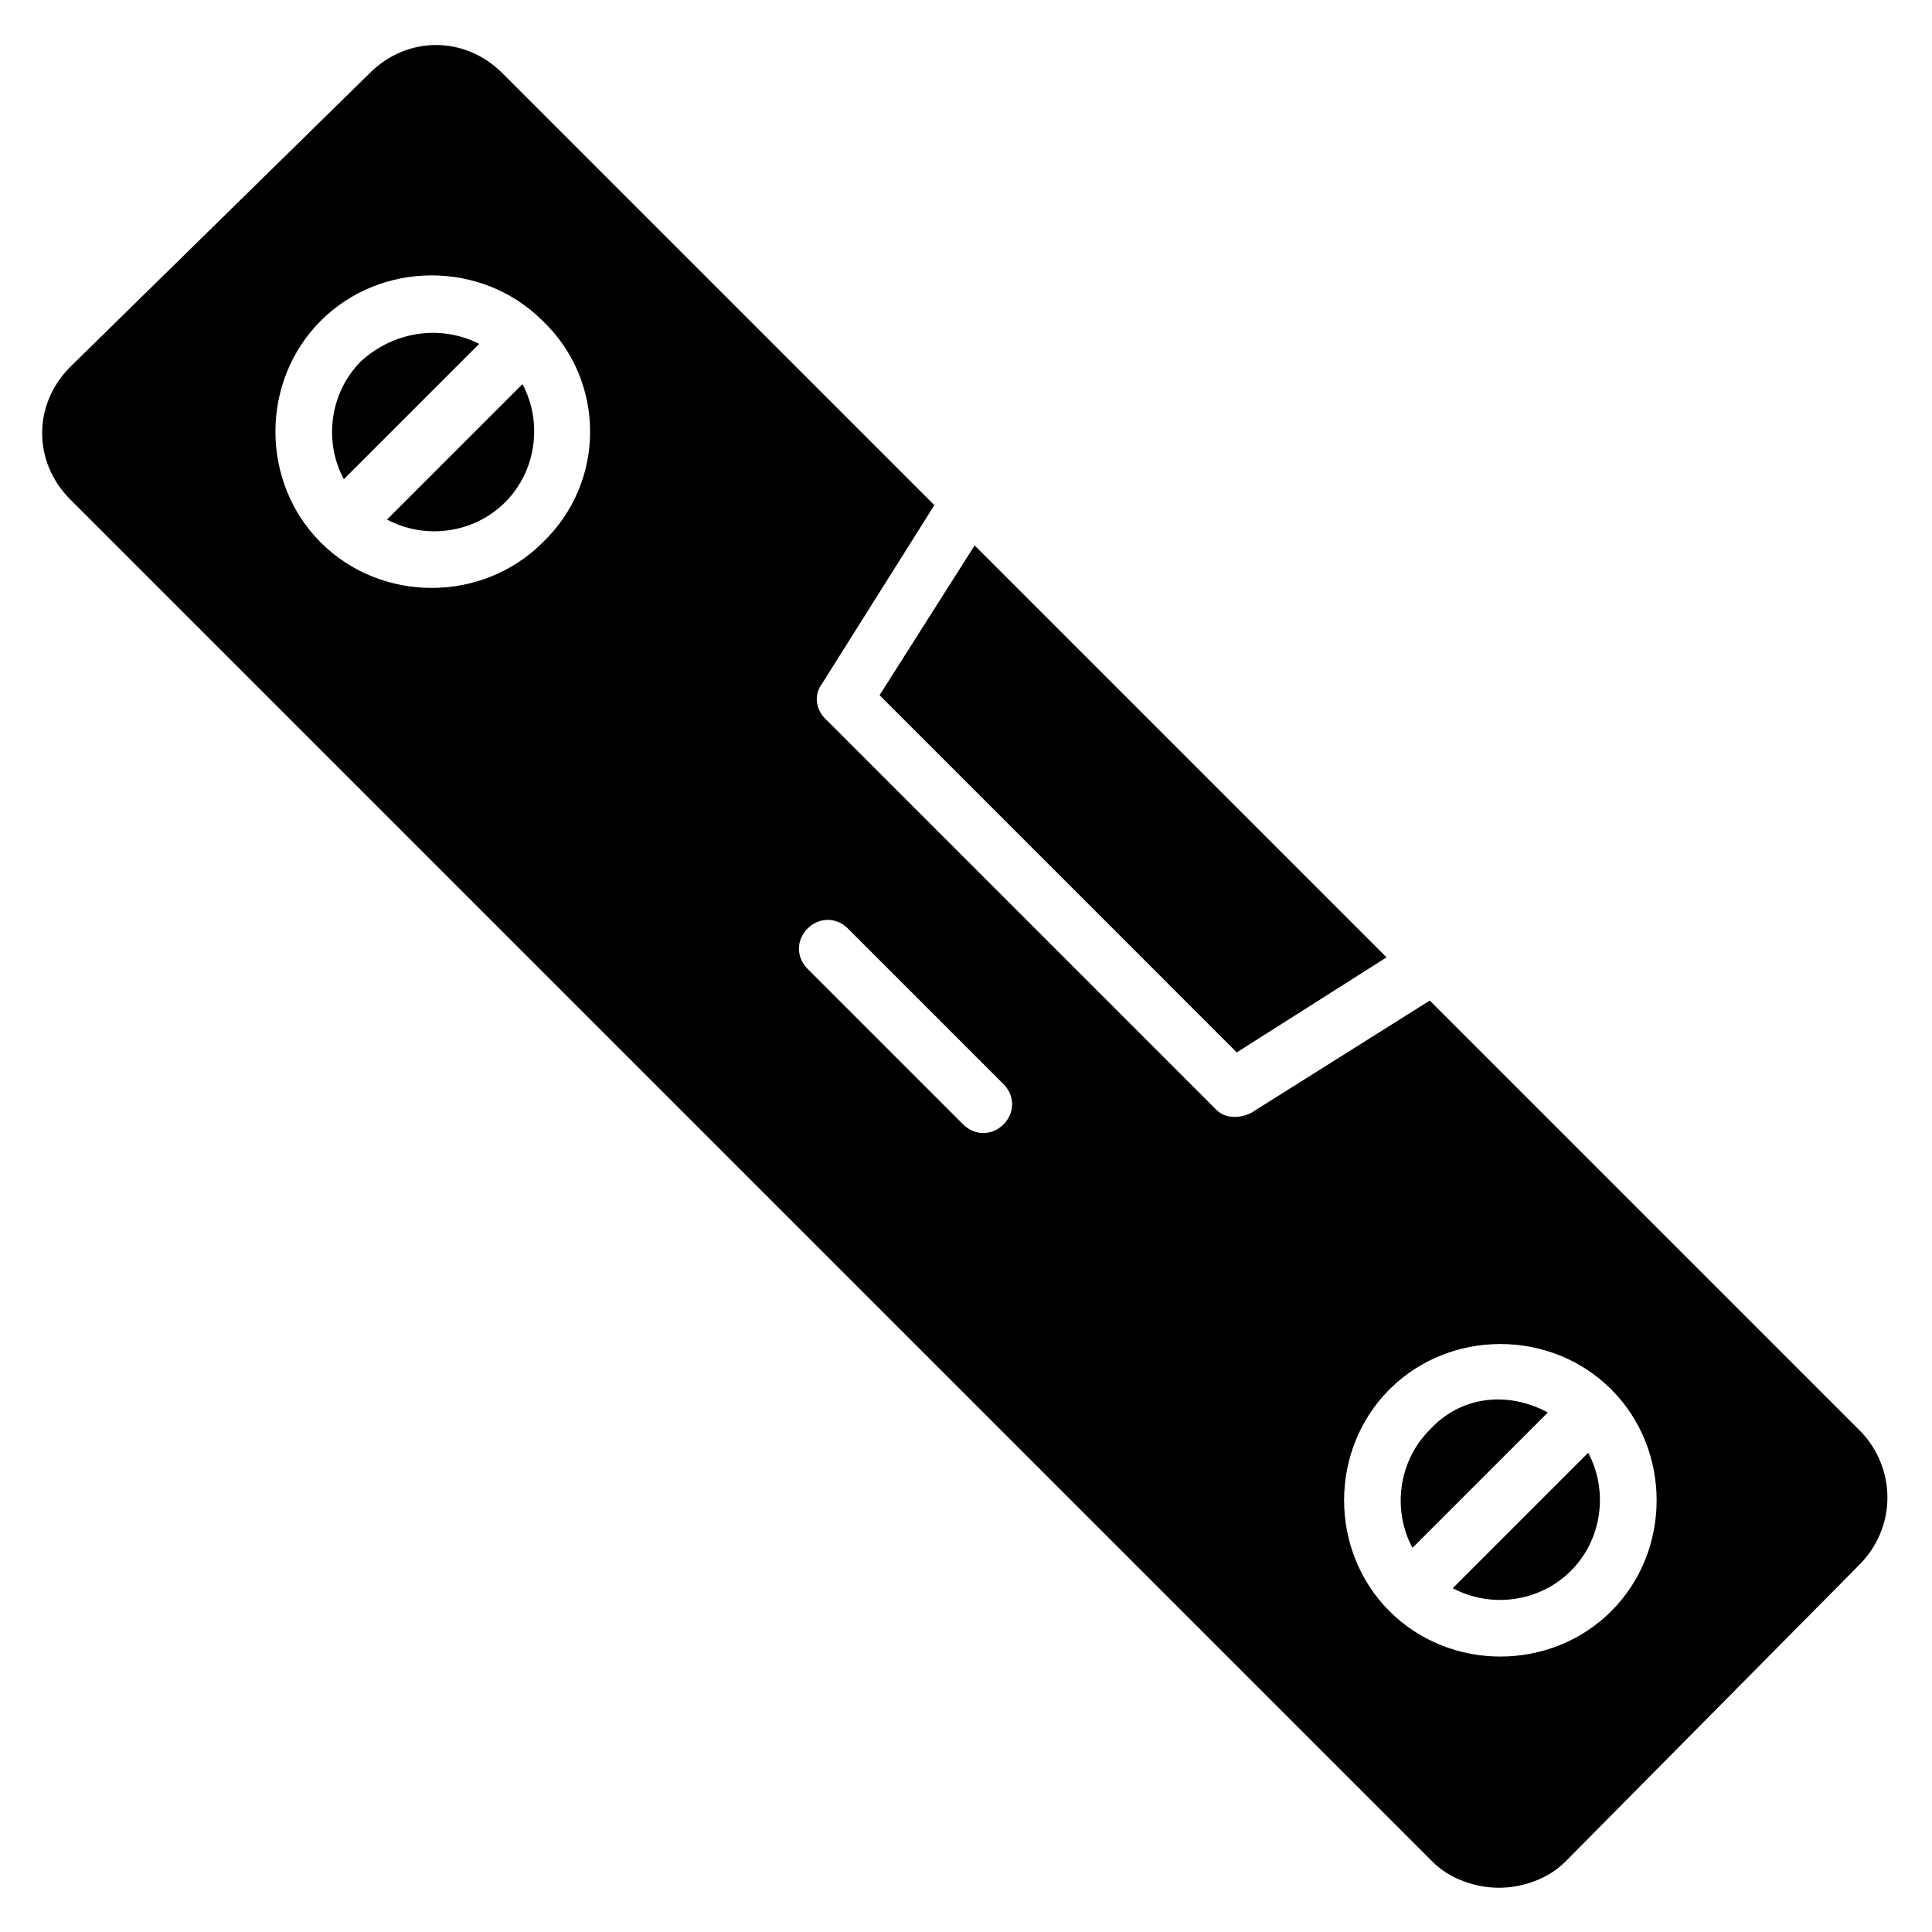
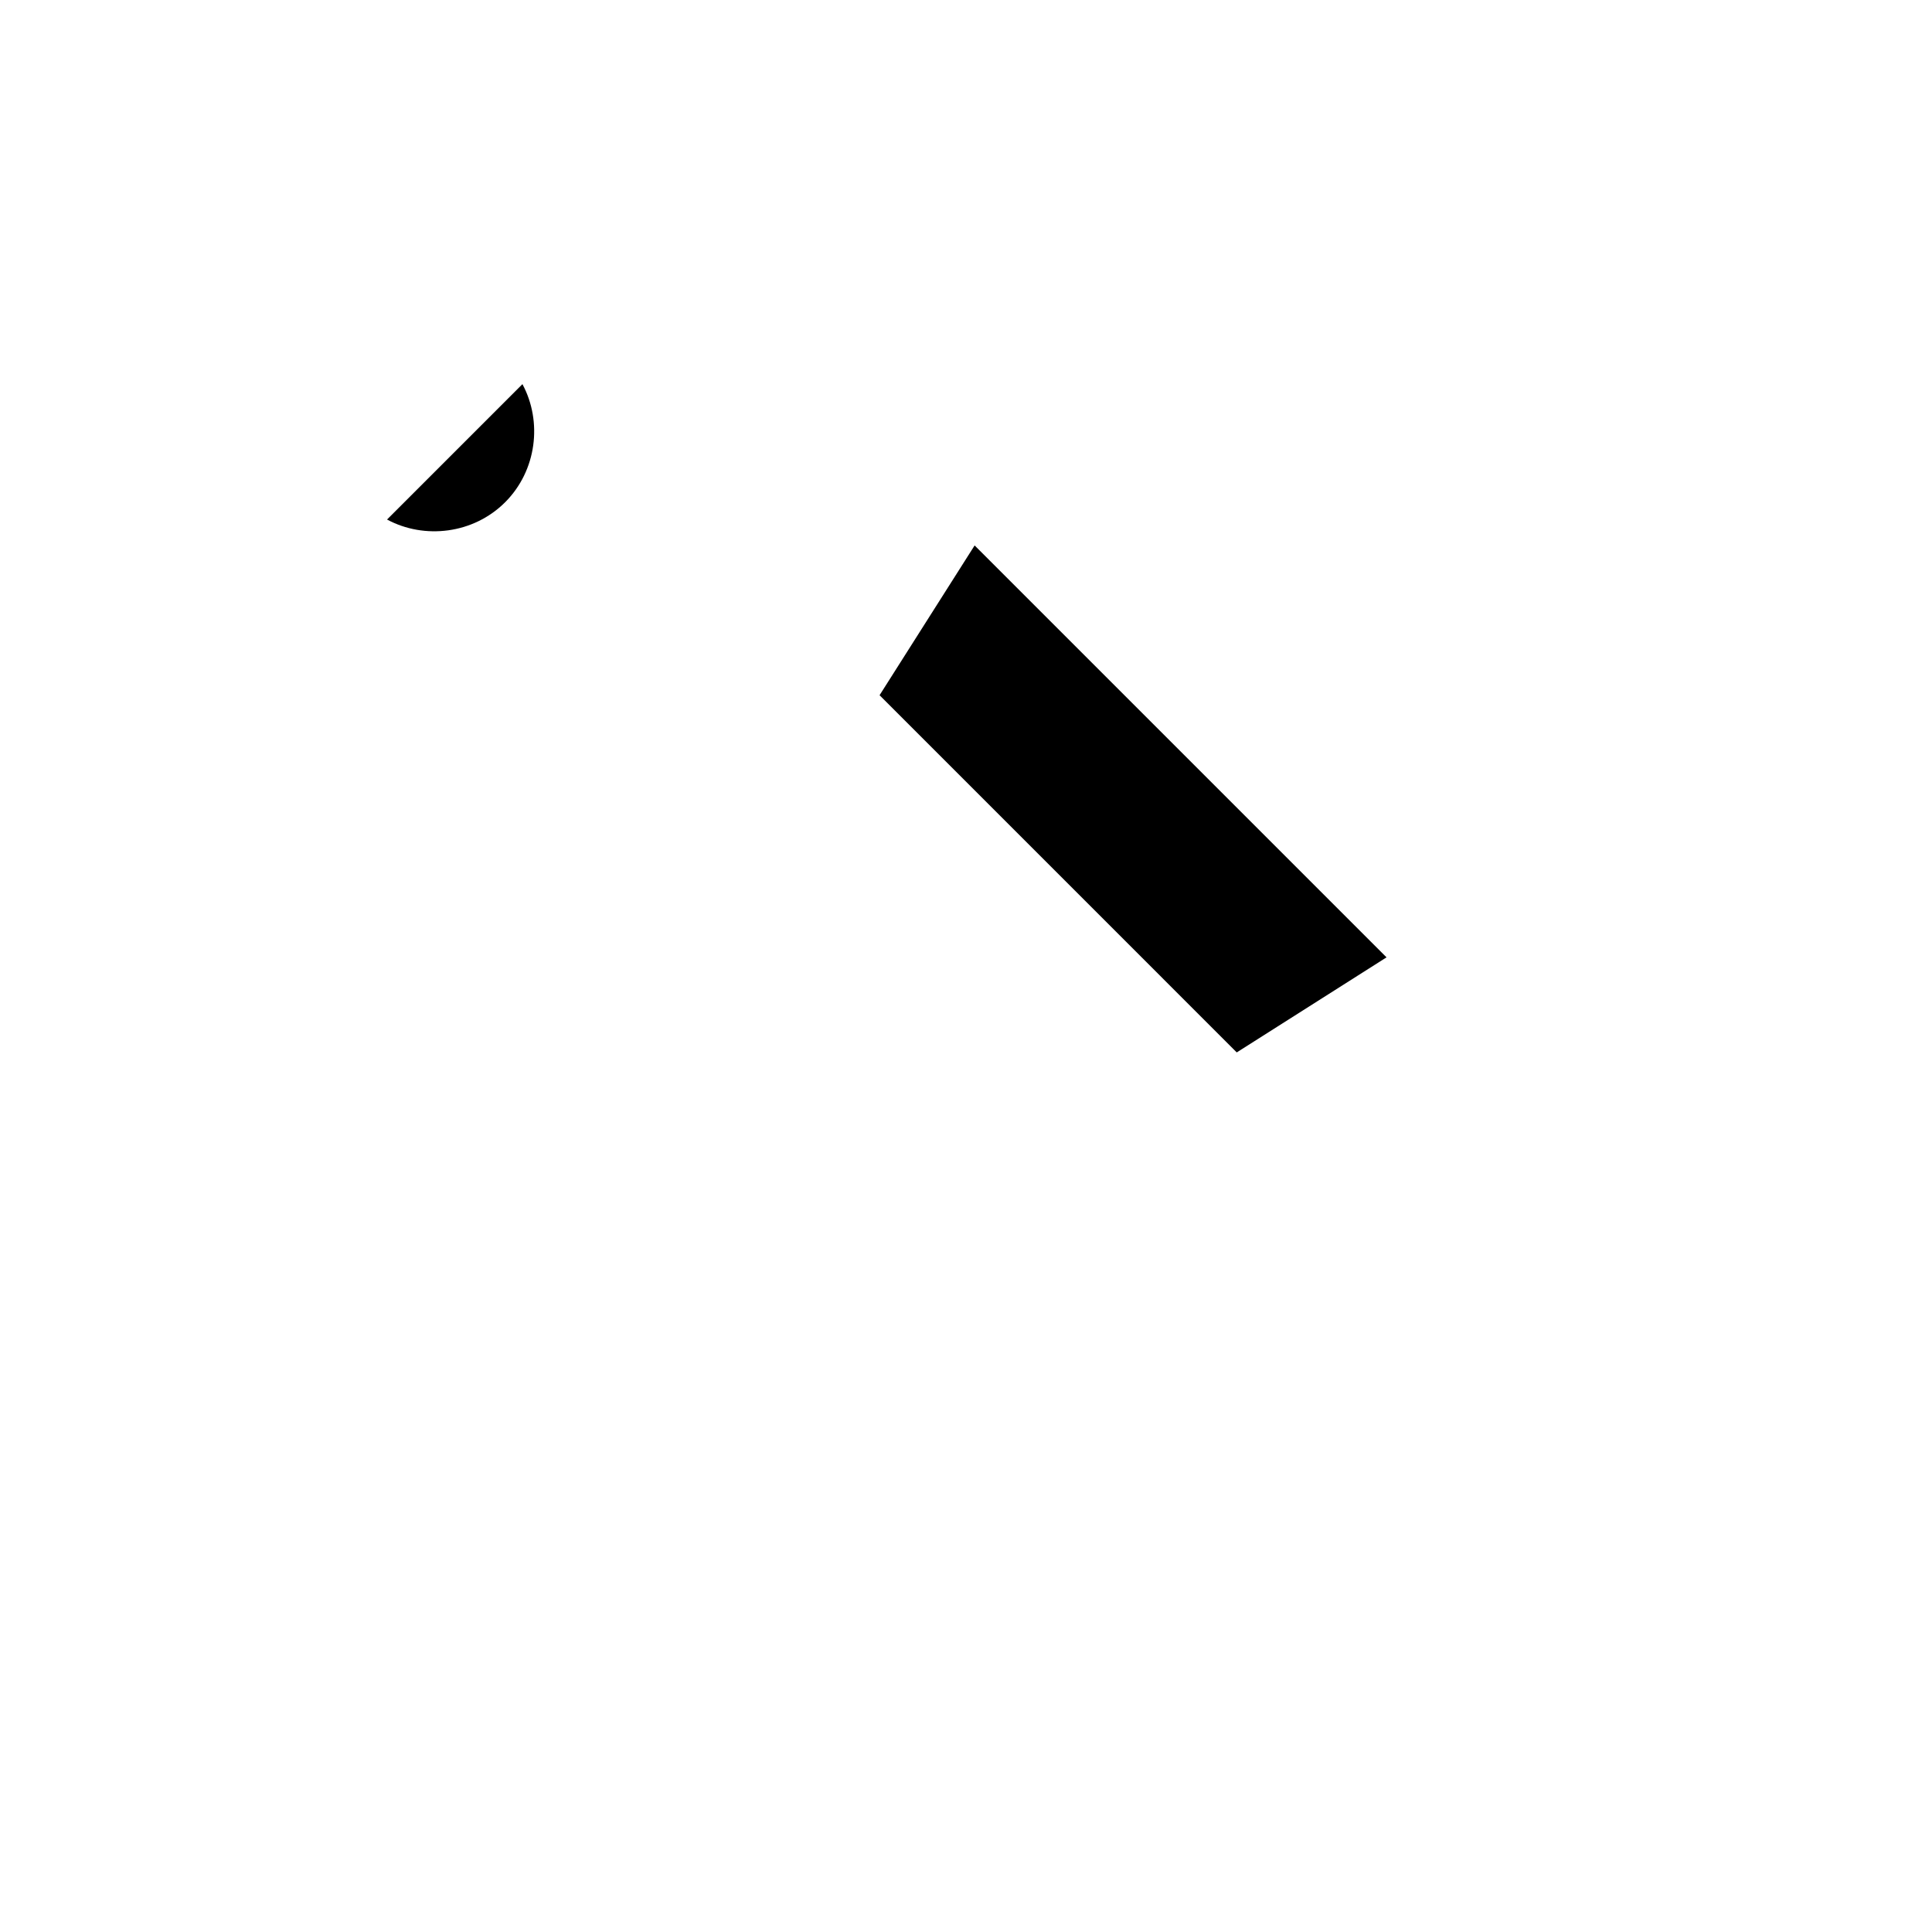
<svg xmlns="http://www.w3.org/2000/svg" fill="#000000" width="800px" height="800px" version="1.1" viewBox="144 144 512 512">
  <g>
-     <path d="m246.57 281.68c9.922 5.344 22.902 3.816 31.297-4.582 8.398-8.398 9.922-21.375 4.582-31.297z" />
-     <path d="m239.7 239.7c-8.398 8.398-9.922 21.375-4.582 31.297l35.879-35.879c-10.688-5.34-22.898-3.051-31.297 4.582z" />
+     <path d="m246.57 281.68c9.922 5.344 22.902 3.816 31.297-4.582 8.398-8.398 9.922-21.375 4.582-31.297" />
    <path d="m471.75 422.9 39.695-25.191-109.16-109.16-25.191 39.691z" />
-     <path d="m522.9 522.9c-8.398 8.398-9.922 21.375-4.582 31.297l35.879-35.879c-11.449-6.106-23.664-3.816-31.297 4.582z" />
-     <path d="m529 564.88c9.922 5.344 22.902 3.816 31.297-4.582 8.398-8.398 9.922-21.375 4.582-31.297z" />
-     <path d="m637.4 523.66-114.5-114.5-47.328 29.77c-3.055 1.527-6.871 1.527-9.16-0.762l-103.81-103.81c-2.289-2.289-3.055-6.106-0.762-9.16l29.77-47.328-114.5-114.5c-9.922-9.922-25.191-9.922-35.113 0l-79.387 77.863c-9.922 9.922-9.922 25.191 0 35.113l361.06 361.06c4.582 4.582 11.449 6.871 17.559 6.871 6.106 0 12.977-2.289 17.559-6.871l77.863-78.625c9.918-9.922 9.918-25.188 0.758-35.113zm-349.61-235.88c-16.031 16.031-42.746 16.031-58.777 0s-16.031-42.746 0-58.777 42.746-16.031 58.777 0c16.793 16.031 16.793 42.75 0 58.777zm122.14 154.2c-3.055 3.055-7.633 3.055-10.688 0l-41.223-41.223c-3.055-3.055-3.055-7.633 0-10.688 3.055-3.055 7.633-3.055 10.688 0l41.223 41.223c3.055 3.051 3.055 7.633 0 10.688zm161.07 129c-16.031 16.031-42.746 16.031-58.777 0s-16.031-42.746 0-58.777 42.746-16.031 58.777 0 16.031 42.746 0 58.777z" />
  </g>
</svg>